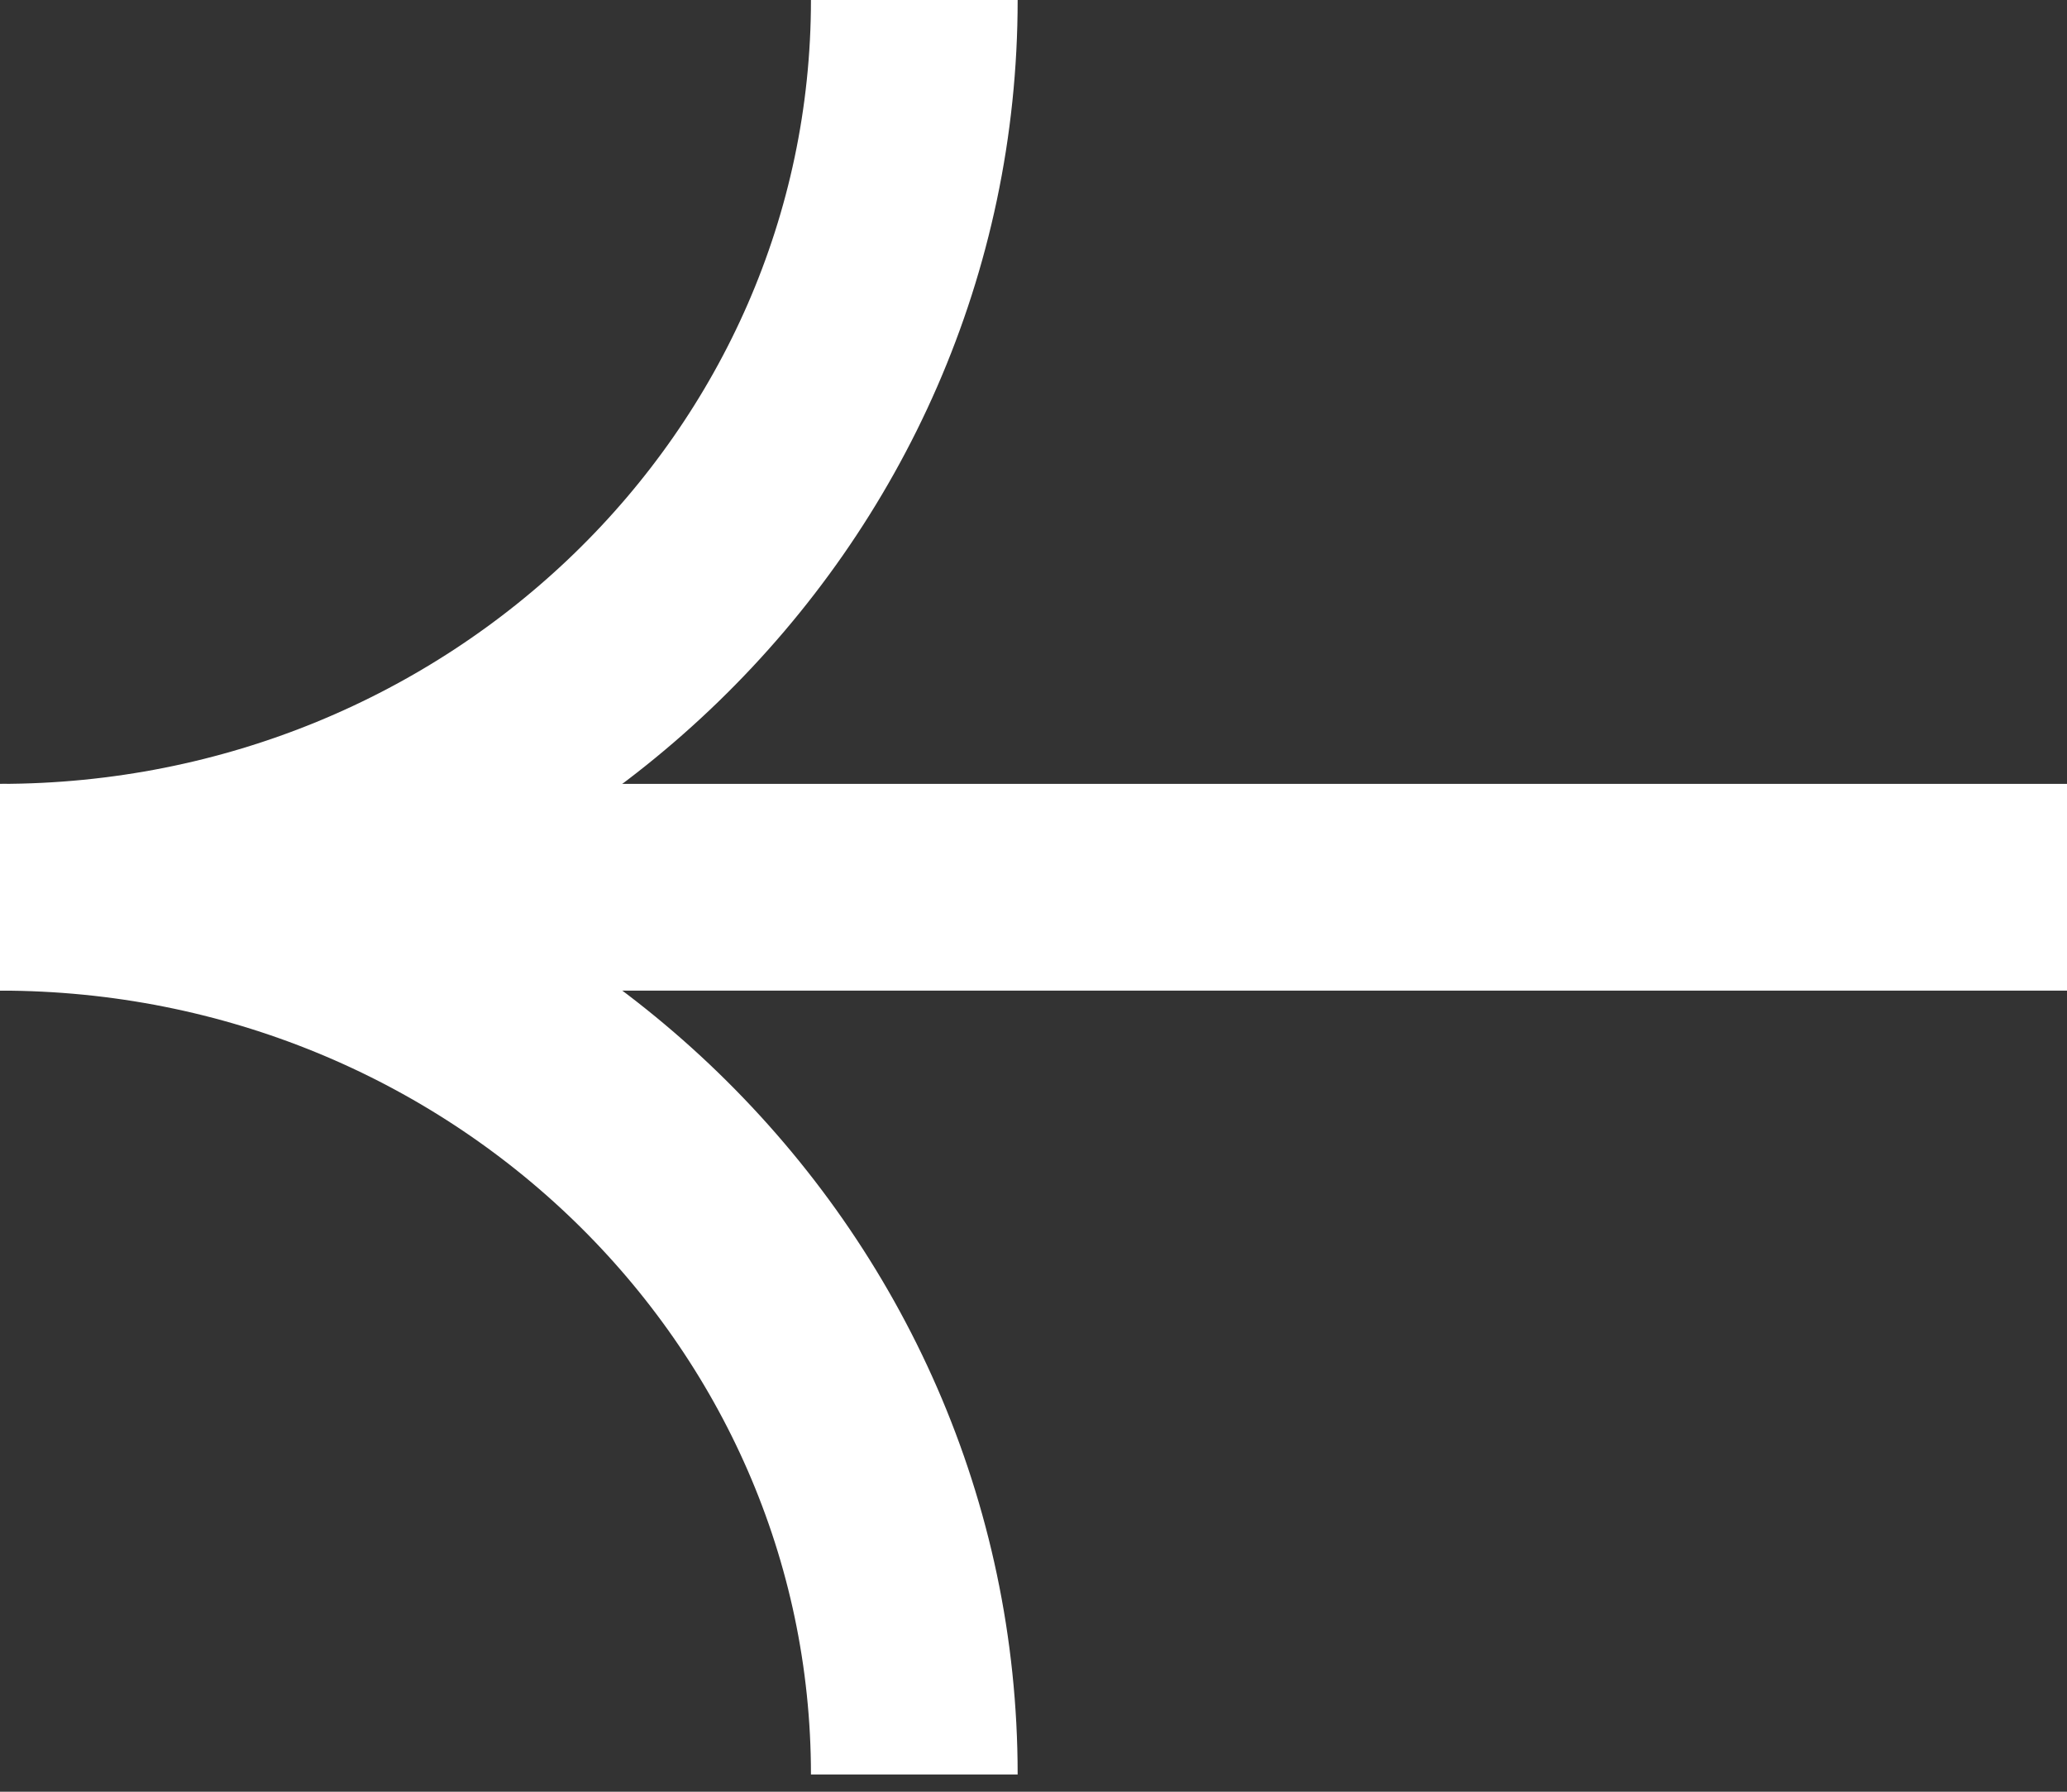
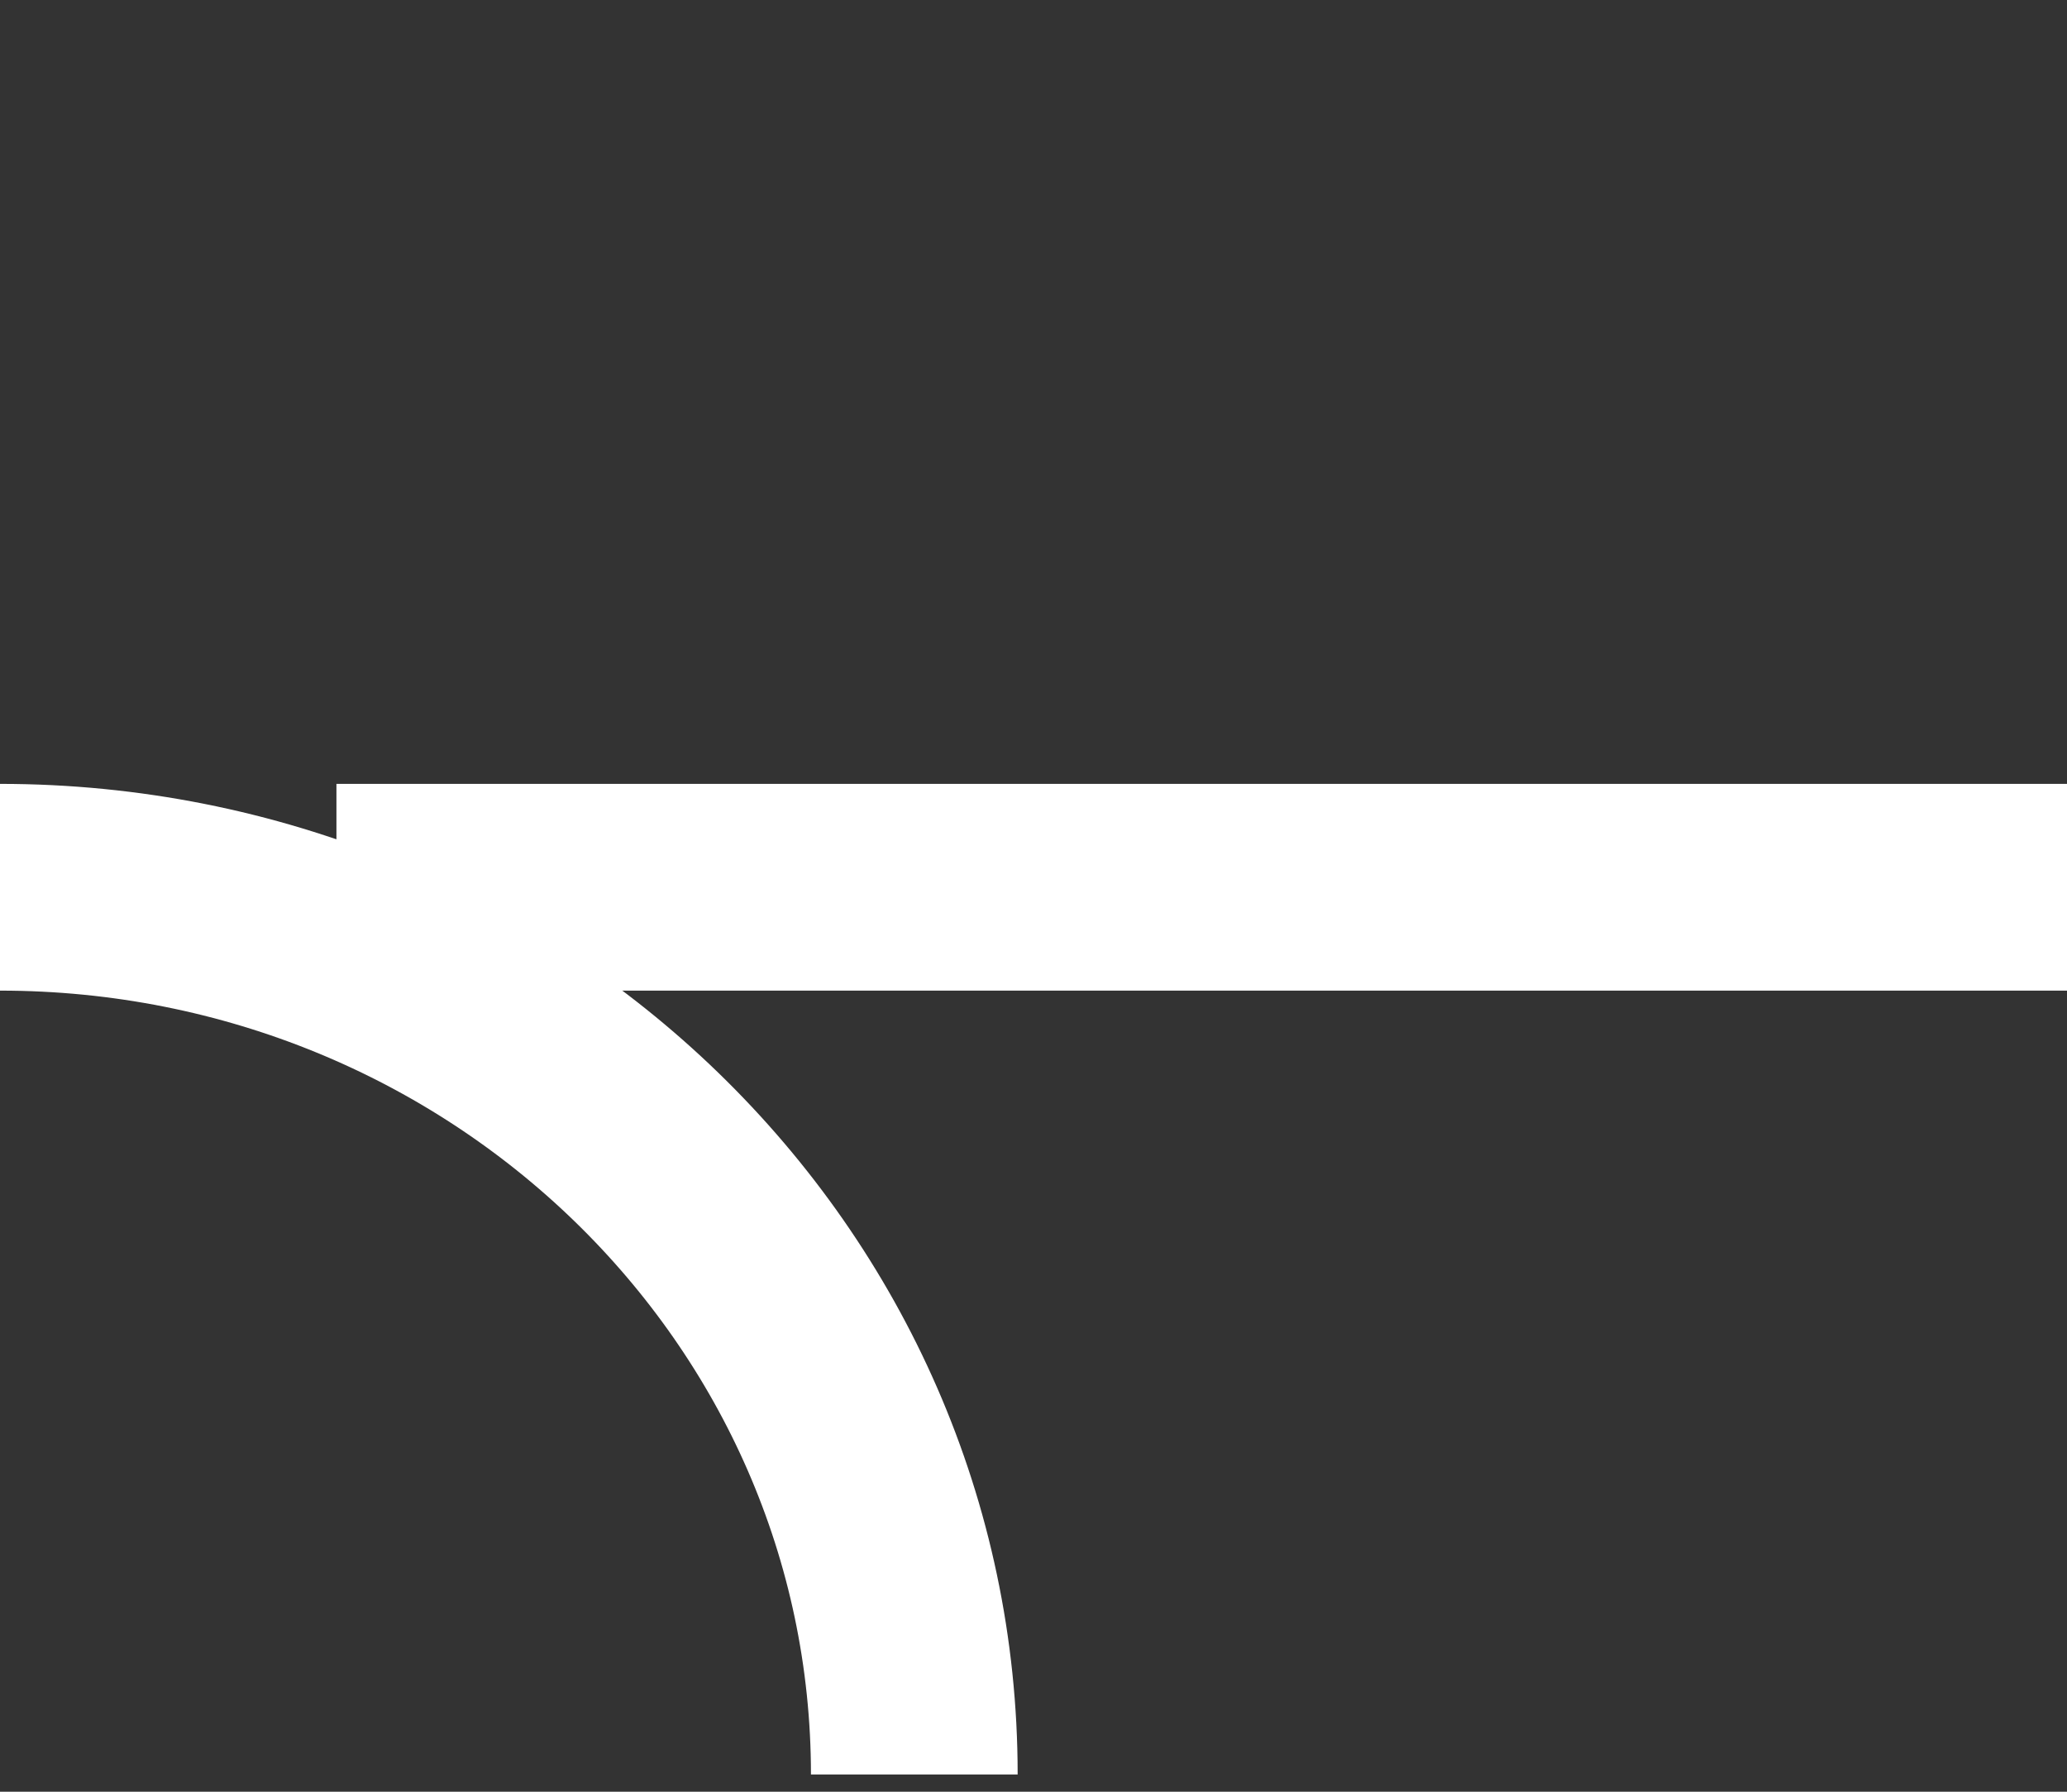
<svg xmlns="http://www.w3.org/2000/svg" width="30" height="26" viewBox="0 0 30 26" fill="none">
  <rect x="0" y="0" width="30" height="26" fill="#333333" stroke="none" />
  <path d="M4.883 12.875L30 12.875" stroke="white" stroke-width="3" />
-   <path d="M0 12.875C7.329 12.875 13.27 7.111 13.27 0" stroke="white" stroke-width="3" />
  <path d="M13.27 25.75C13.27 18.639 7.329 12.875 0 12.875" stroke="white" stroke-width="3" />
</svg>